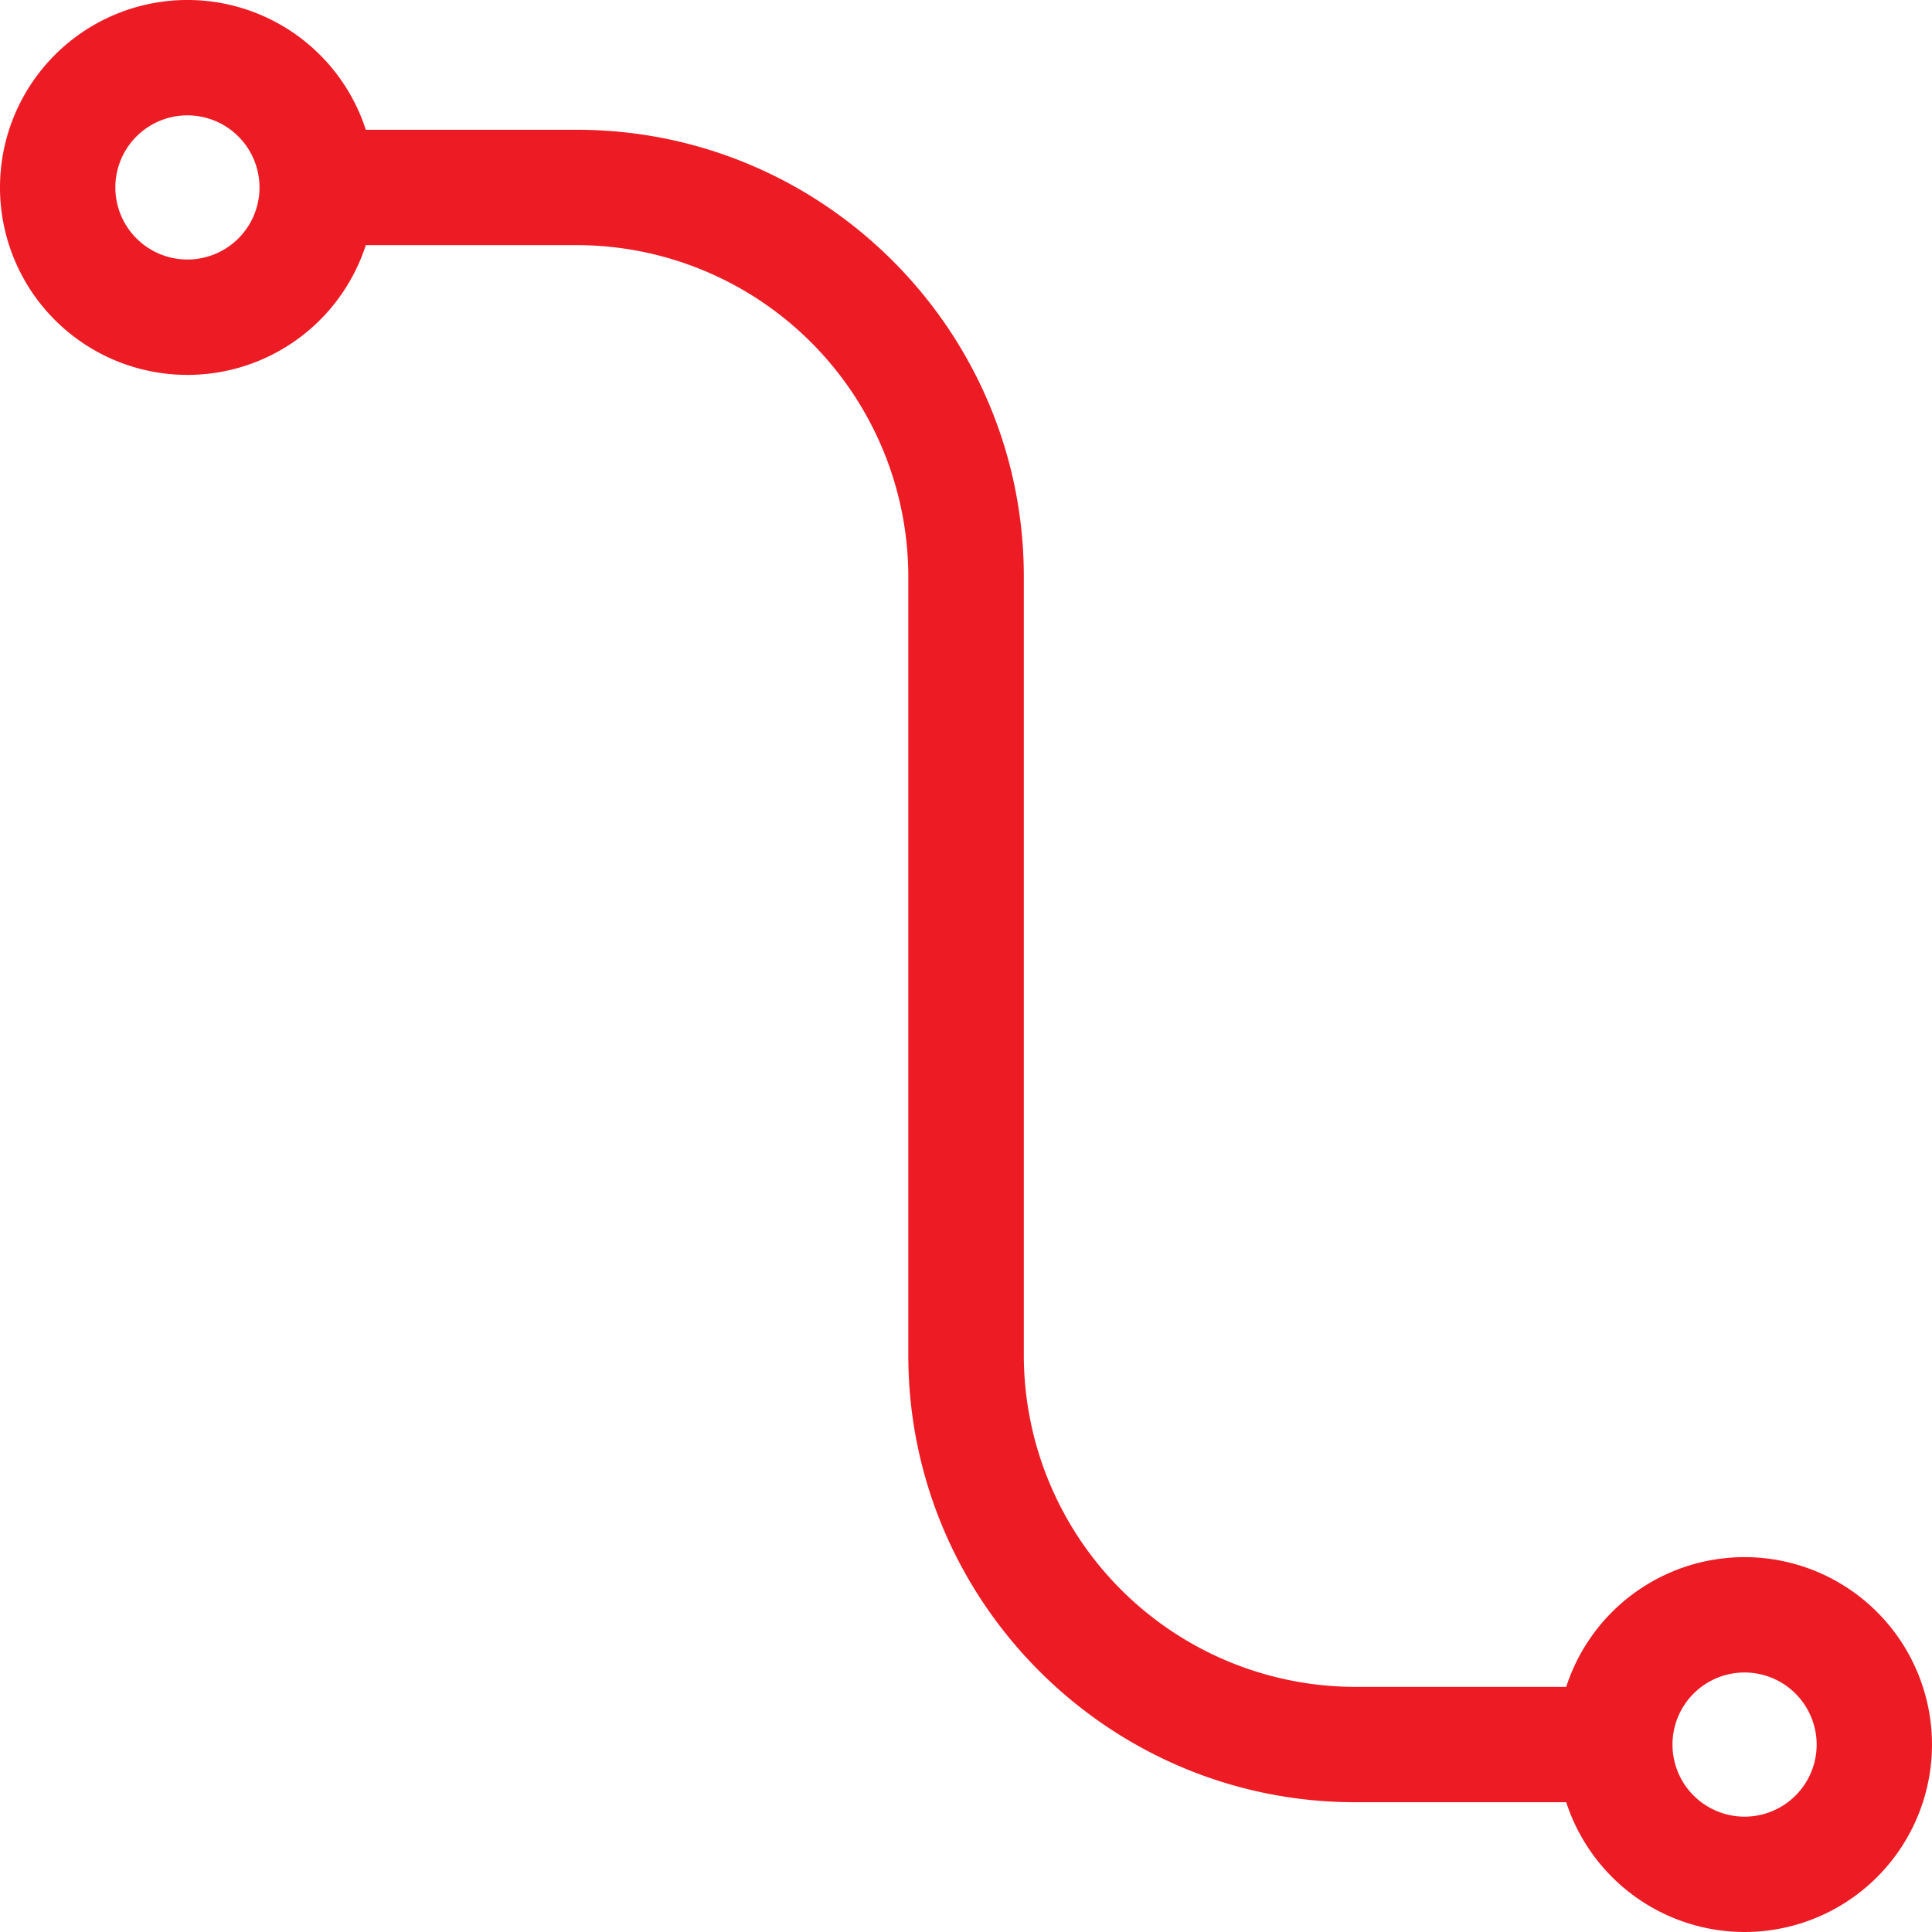
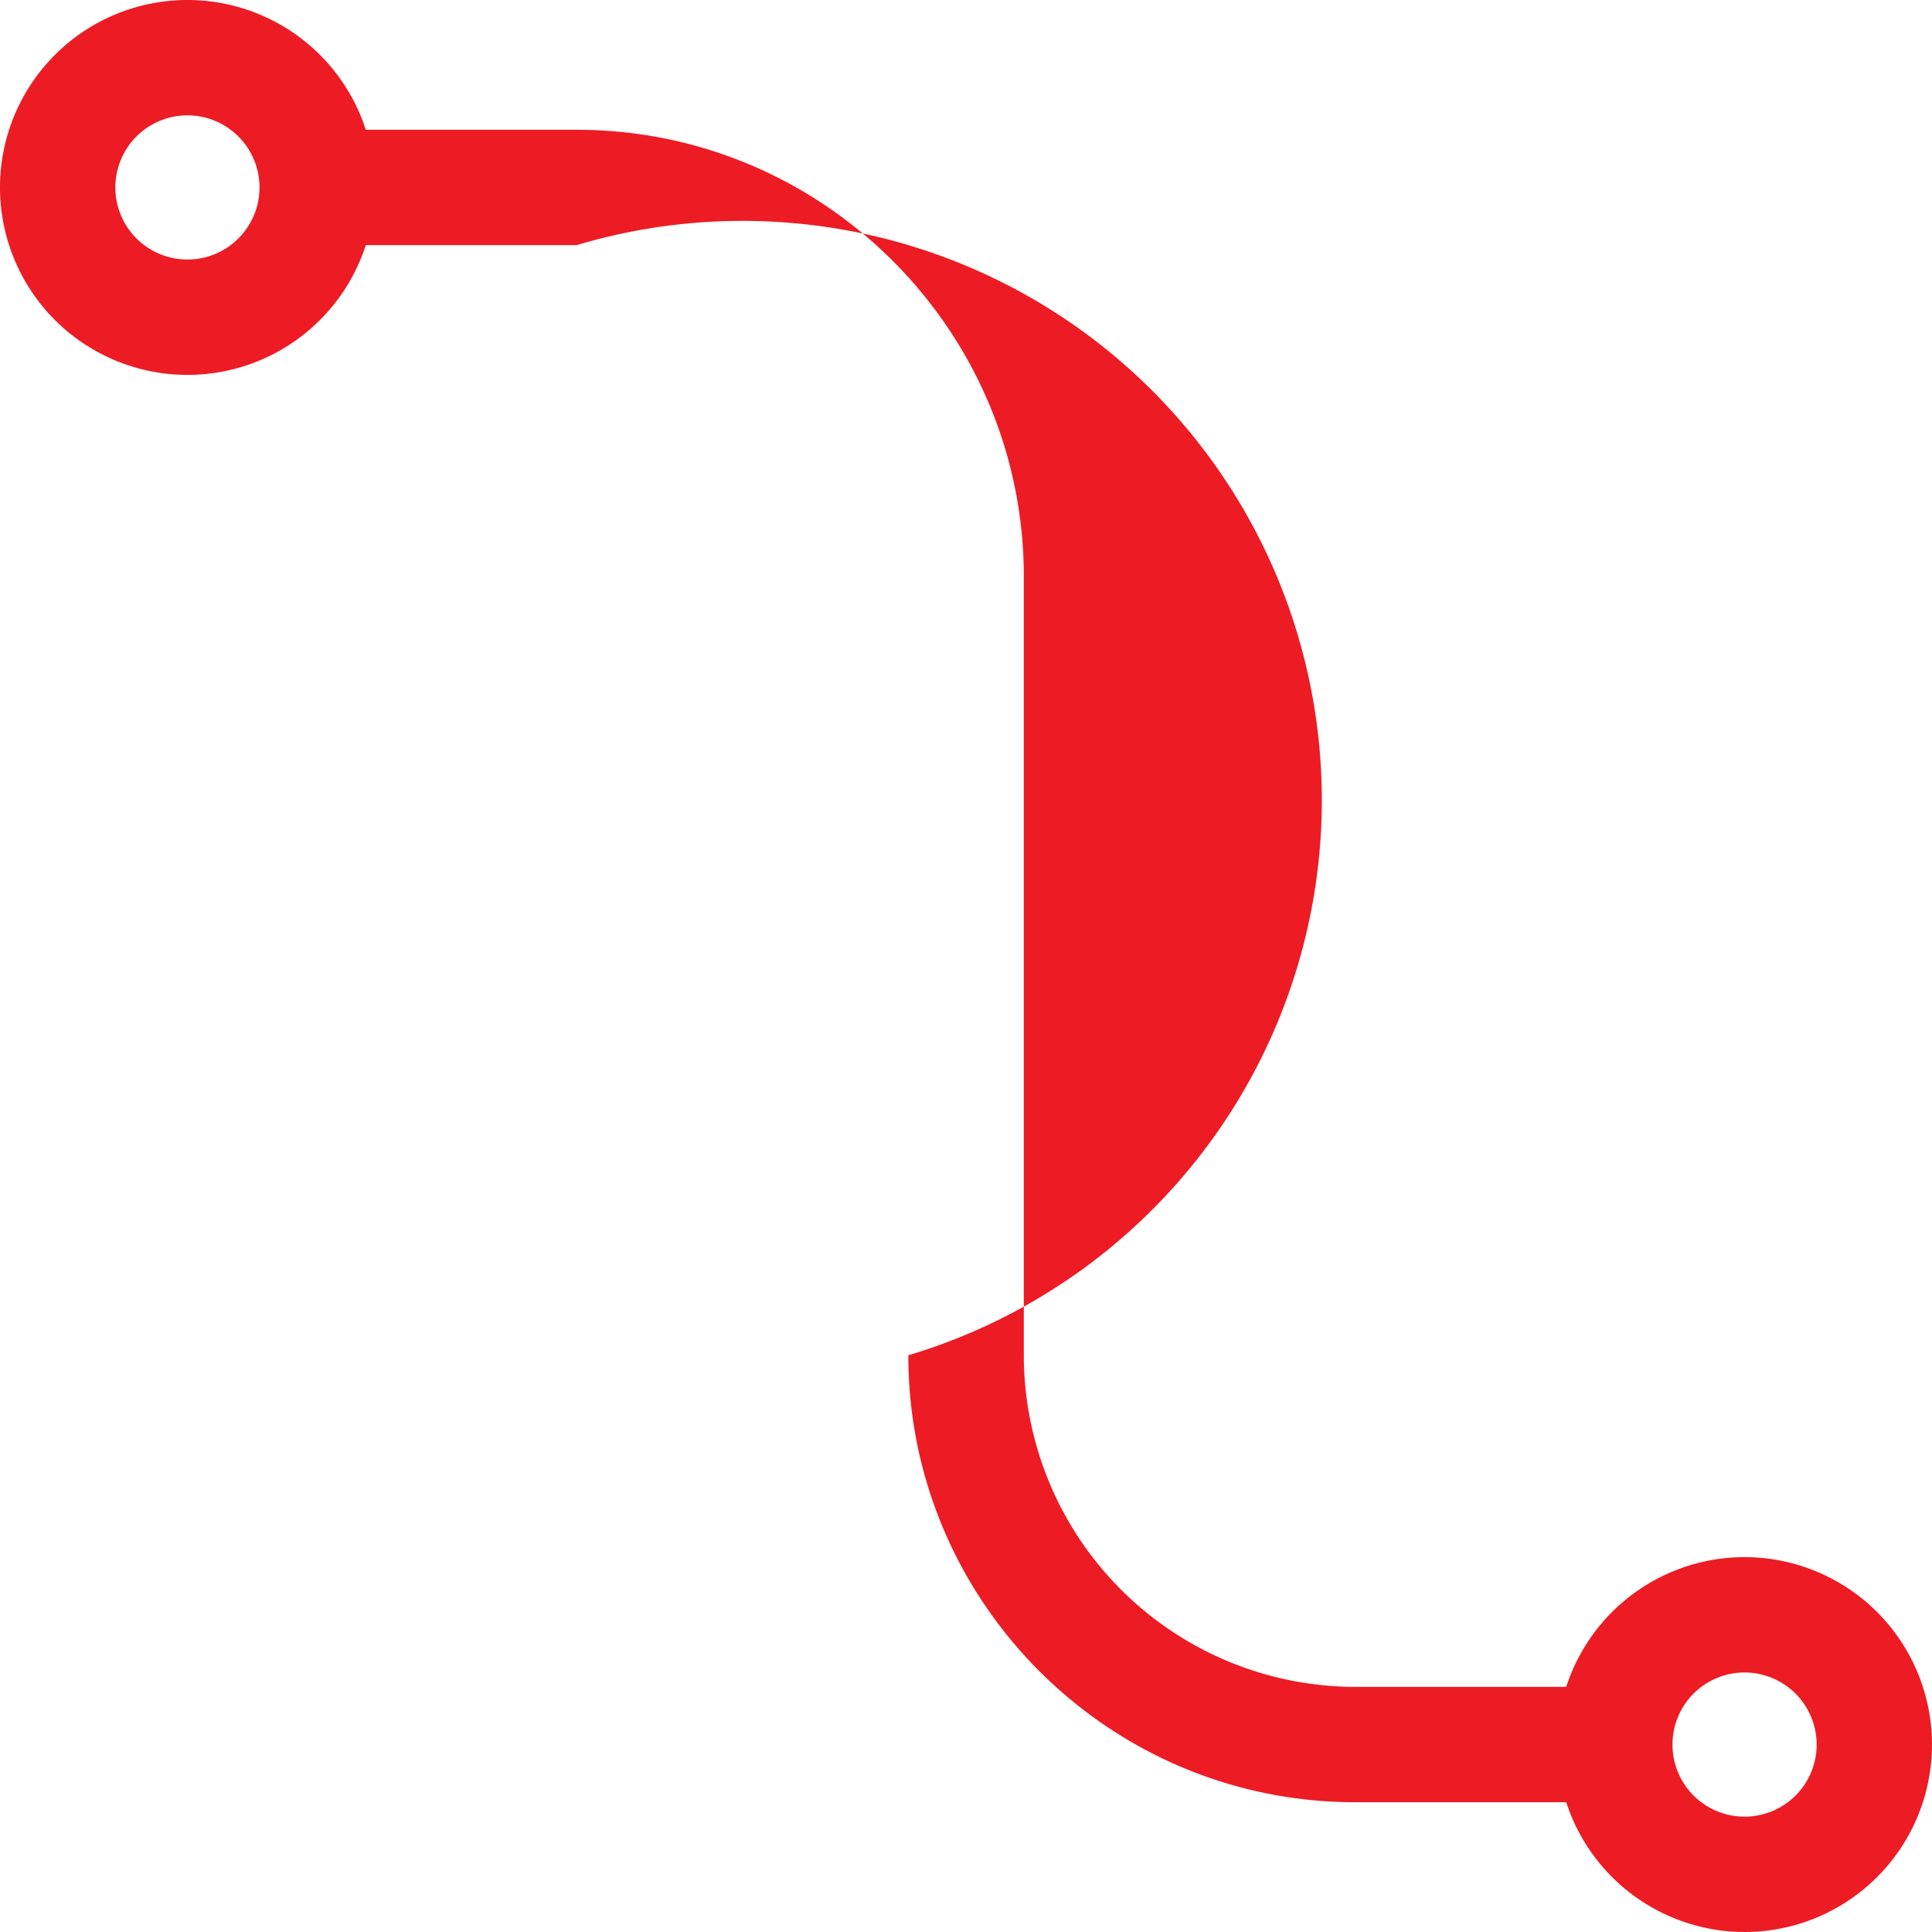
<svg xmlns="http://www.w3.org/2000/svg" id="_2" data-name="2" viewBox="0 0 708.66 708.66">
  <defs>
    <style>.cls-1{fill:#ed1c24;}</style>
  </defs>
  <title>flexible</title>
-   <path class="cls-1" d="M639.91,708.66a68.86,68.86,0,0,1-65.42-47.6H497.12c-90.4,0-163.95-73.54-163.95-163.94V211.54A121.76,121.76,0,0,0,211.54,89.91H134.18a68.76,68.76,0,1,1,0-42.31h77.36c90.4,0,164,73.54,164,163.94V497.12A121.76,121.76,0,0,0,497.12,618.75h77.37a68.75,68.75,0,1,1,65.42,89.91Zm0-95.19a26.44,26.44,0,1,0,26.44,26.44A26.47,26.47,0,0,0,639.91,613.47ZM68.75,42.31A26.44,26.44,0,1,0,95.19,68.75,26.47,26.47,0,0,0,68.75,42.31Z" />
+   <path class="cls-1" d="M639.91,708.66a68.86,68.86,0,0,1-65.42-47.6H497.12c-90.4,0-163.95-73.54-163.95-163.94A121.76,121.76,0,0,0,211.54,89.91H134.18a68.76,68.76,0,1,1,0-42.31h77.36c90.4,0,164,73.54,164,163.94V497.12A121.76,121.76,0,0,0,497.12,618.75h77.37a68.75,68.75,0,1,1,65.42,89.91Zm0-95.19a26.44,26.44,0,1,0,26.44,26.44A26.47,26.47,0,0,0,639.91,613.47ZM68.75,42.31A26.44,26.44,0,1,0,95.19,68.75,26.47,26.47,0,0,0,68.75,42.31Z" />
</svg>